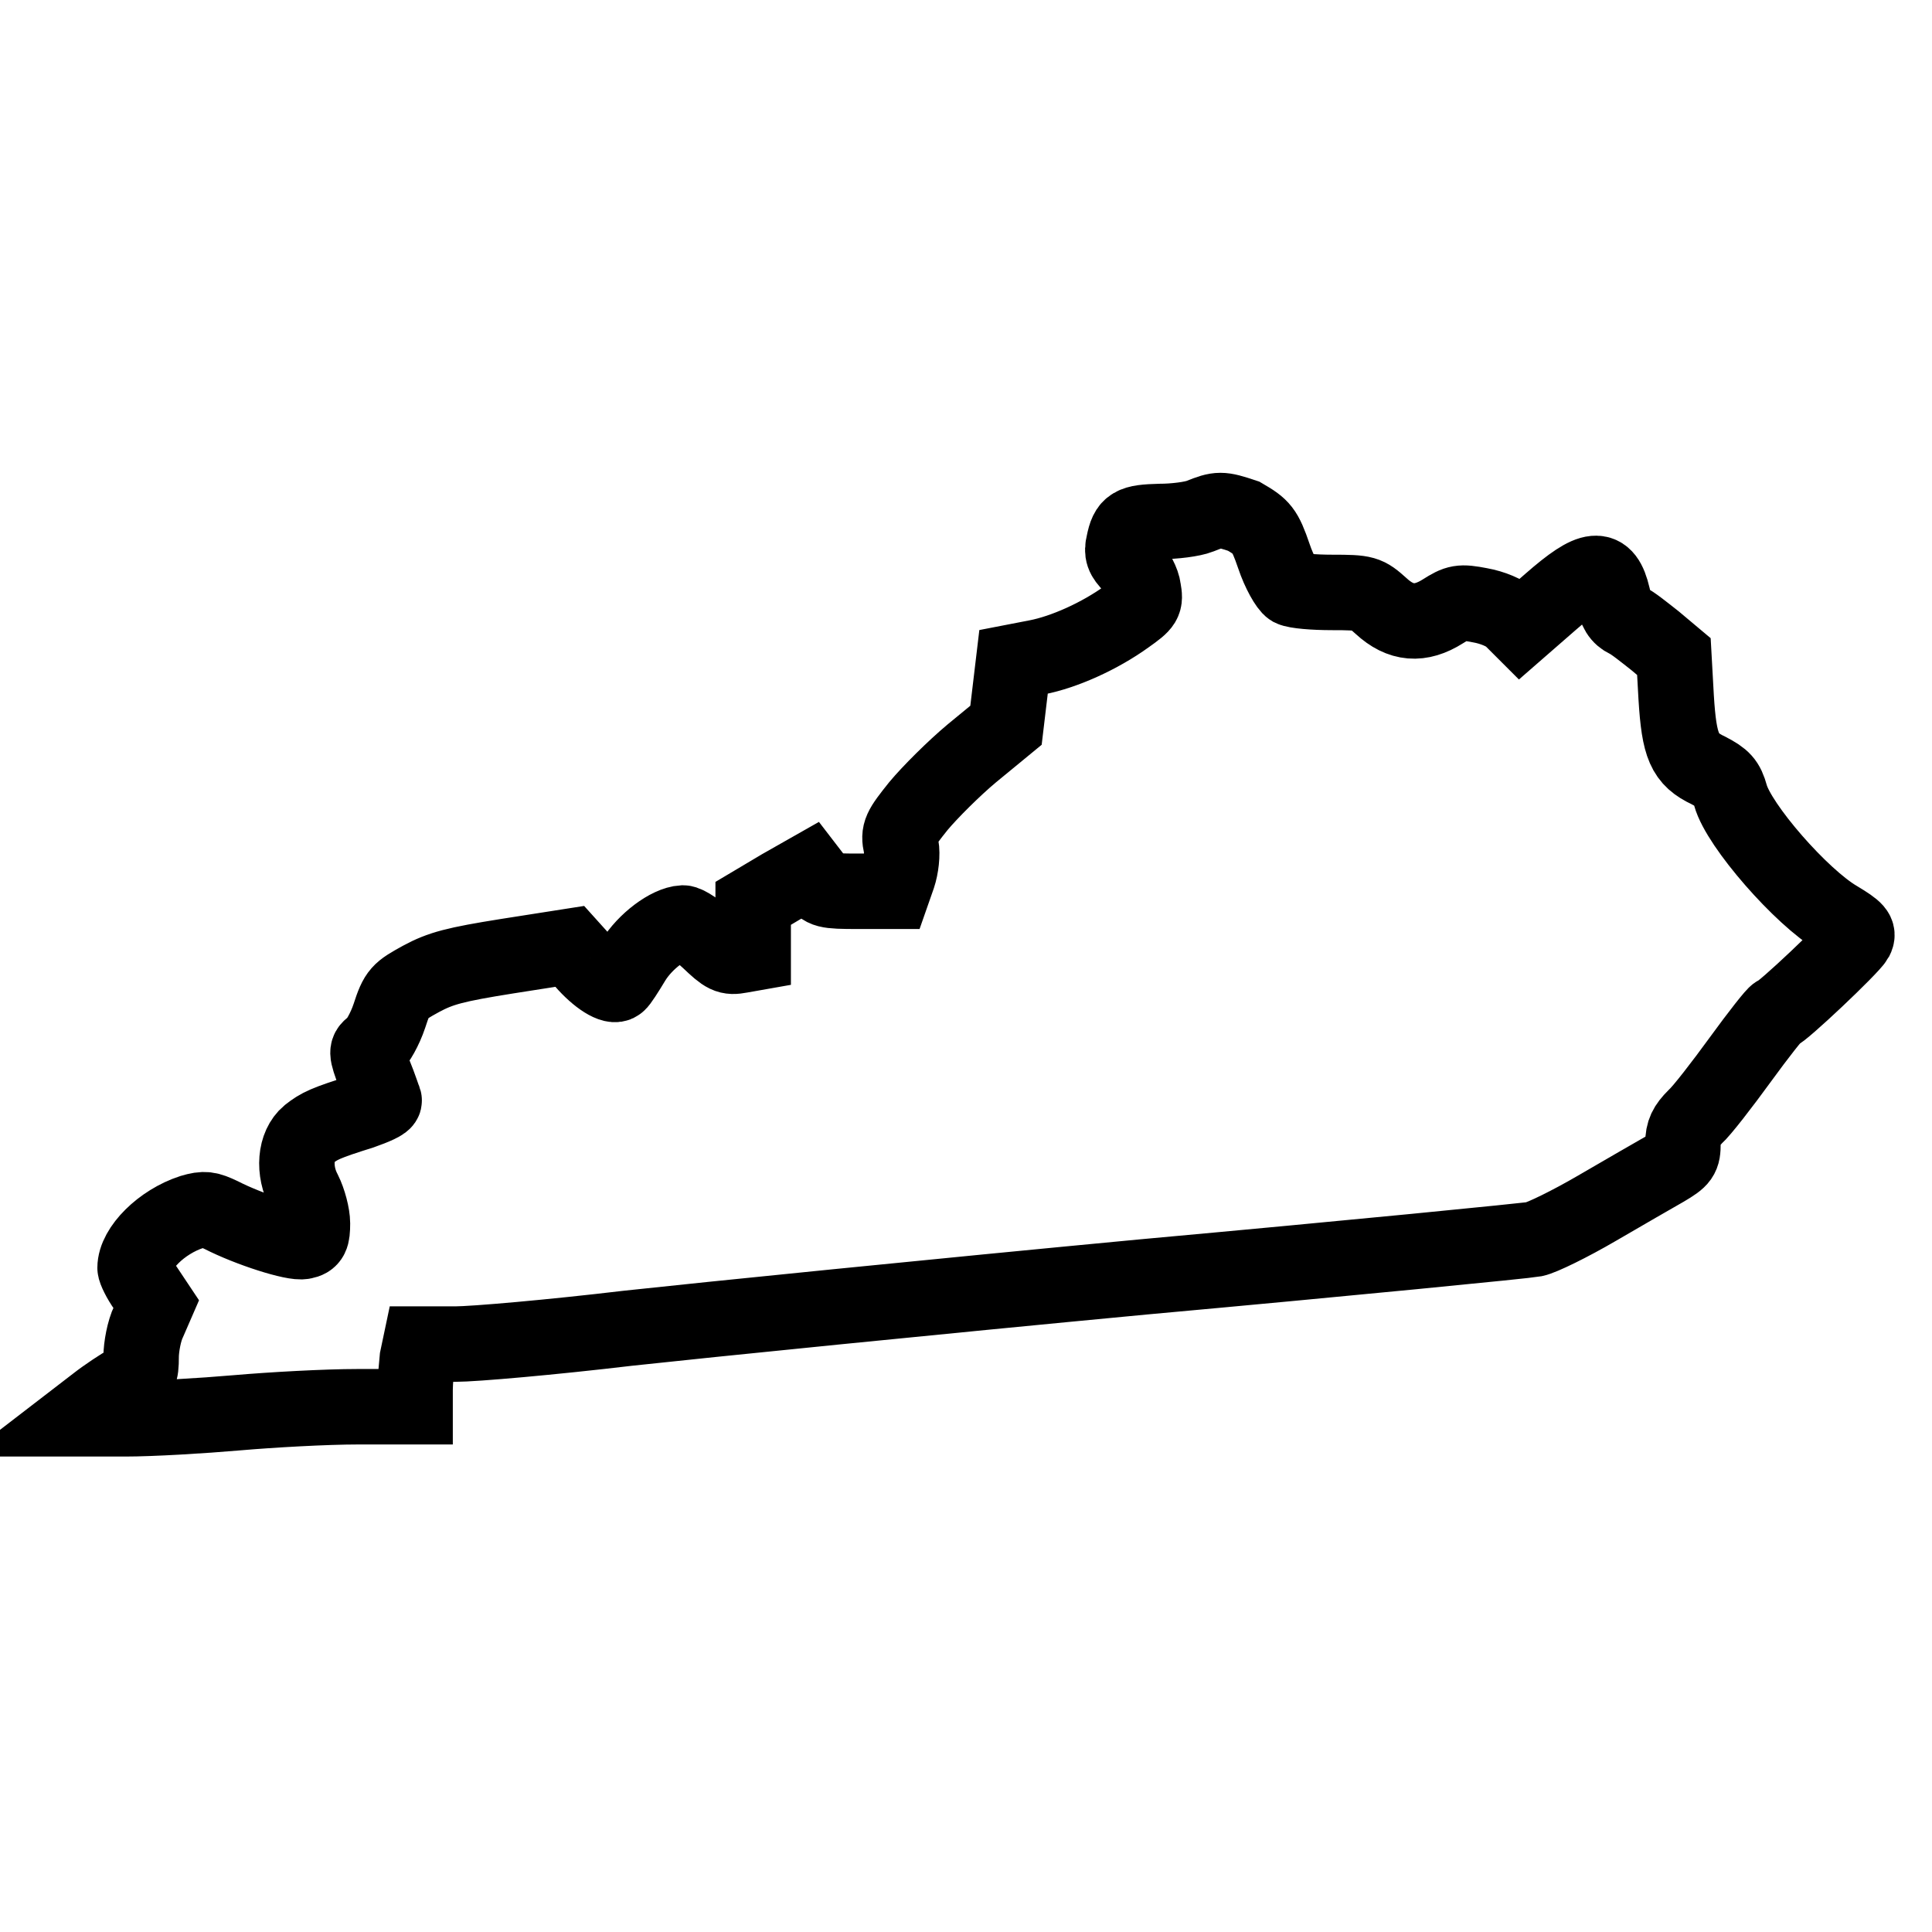
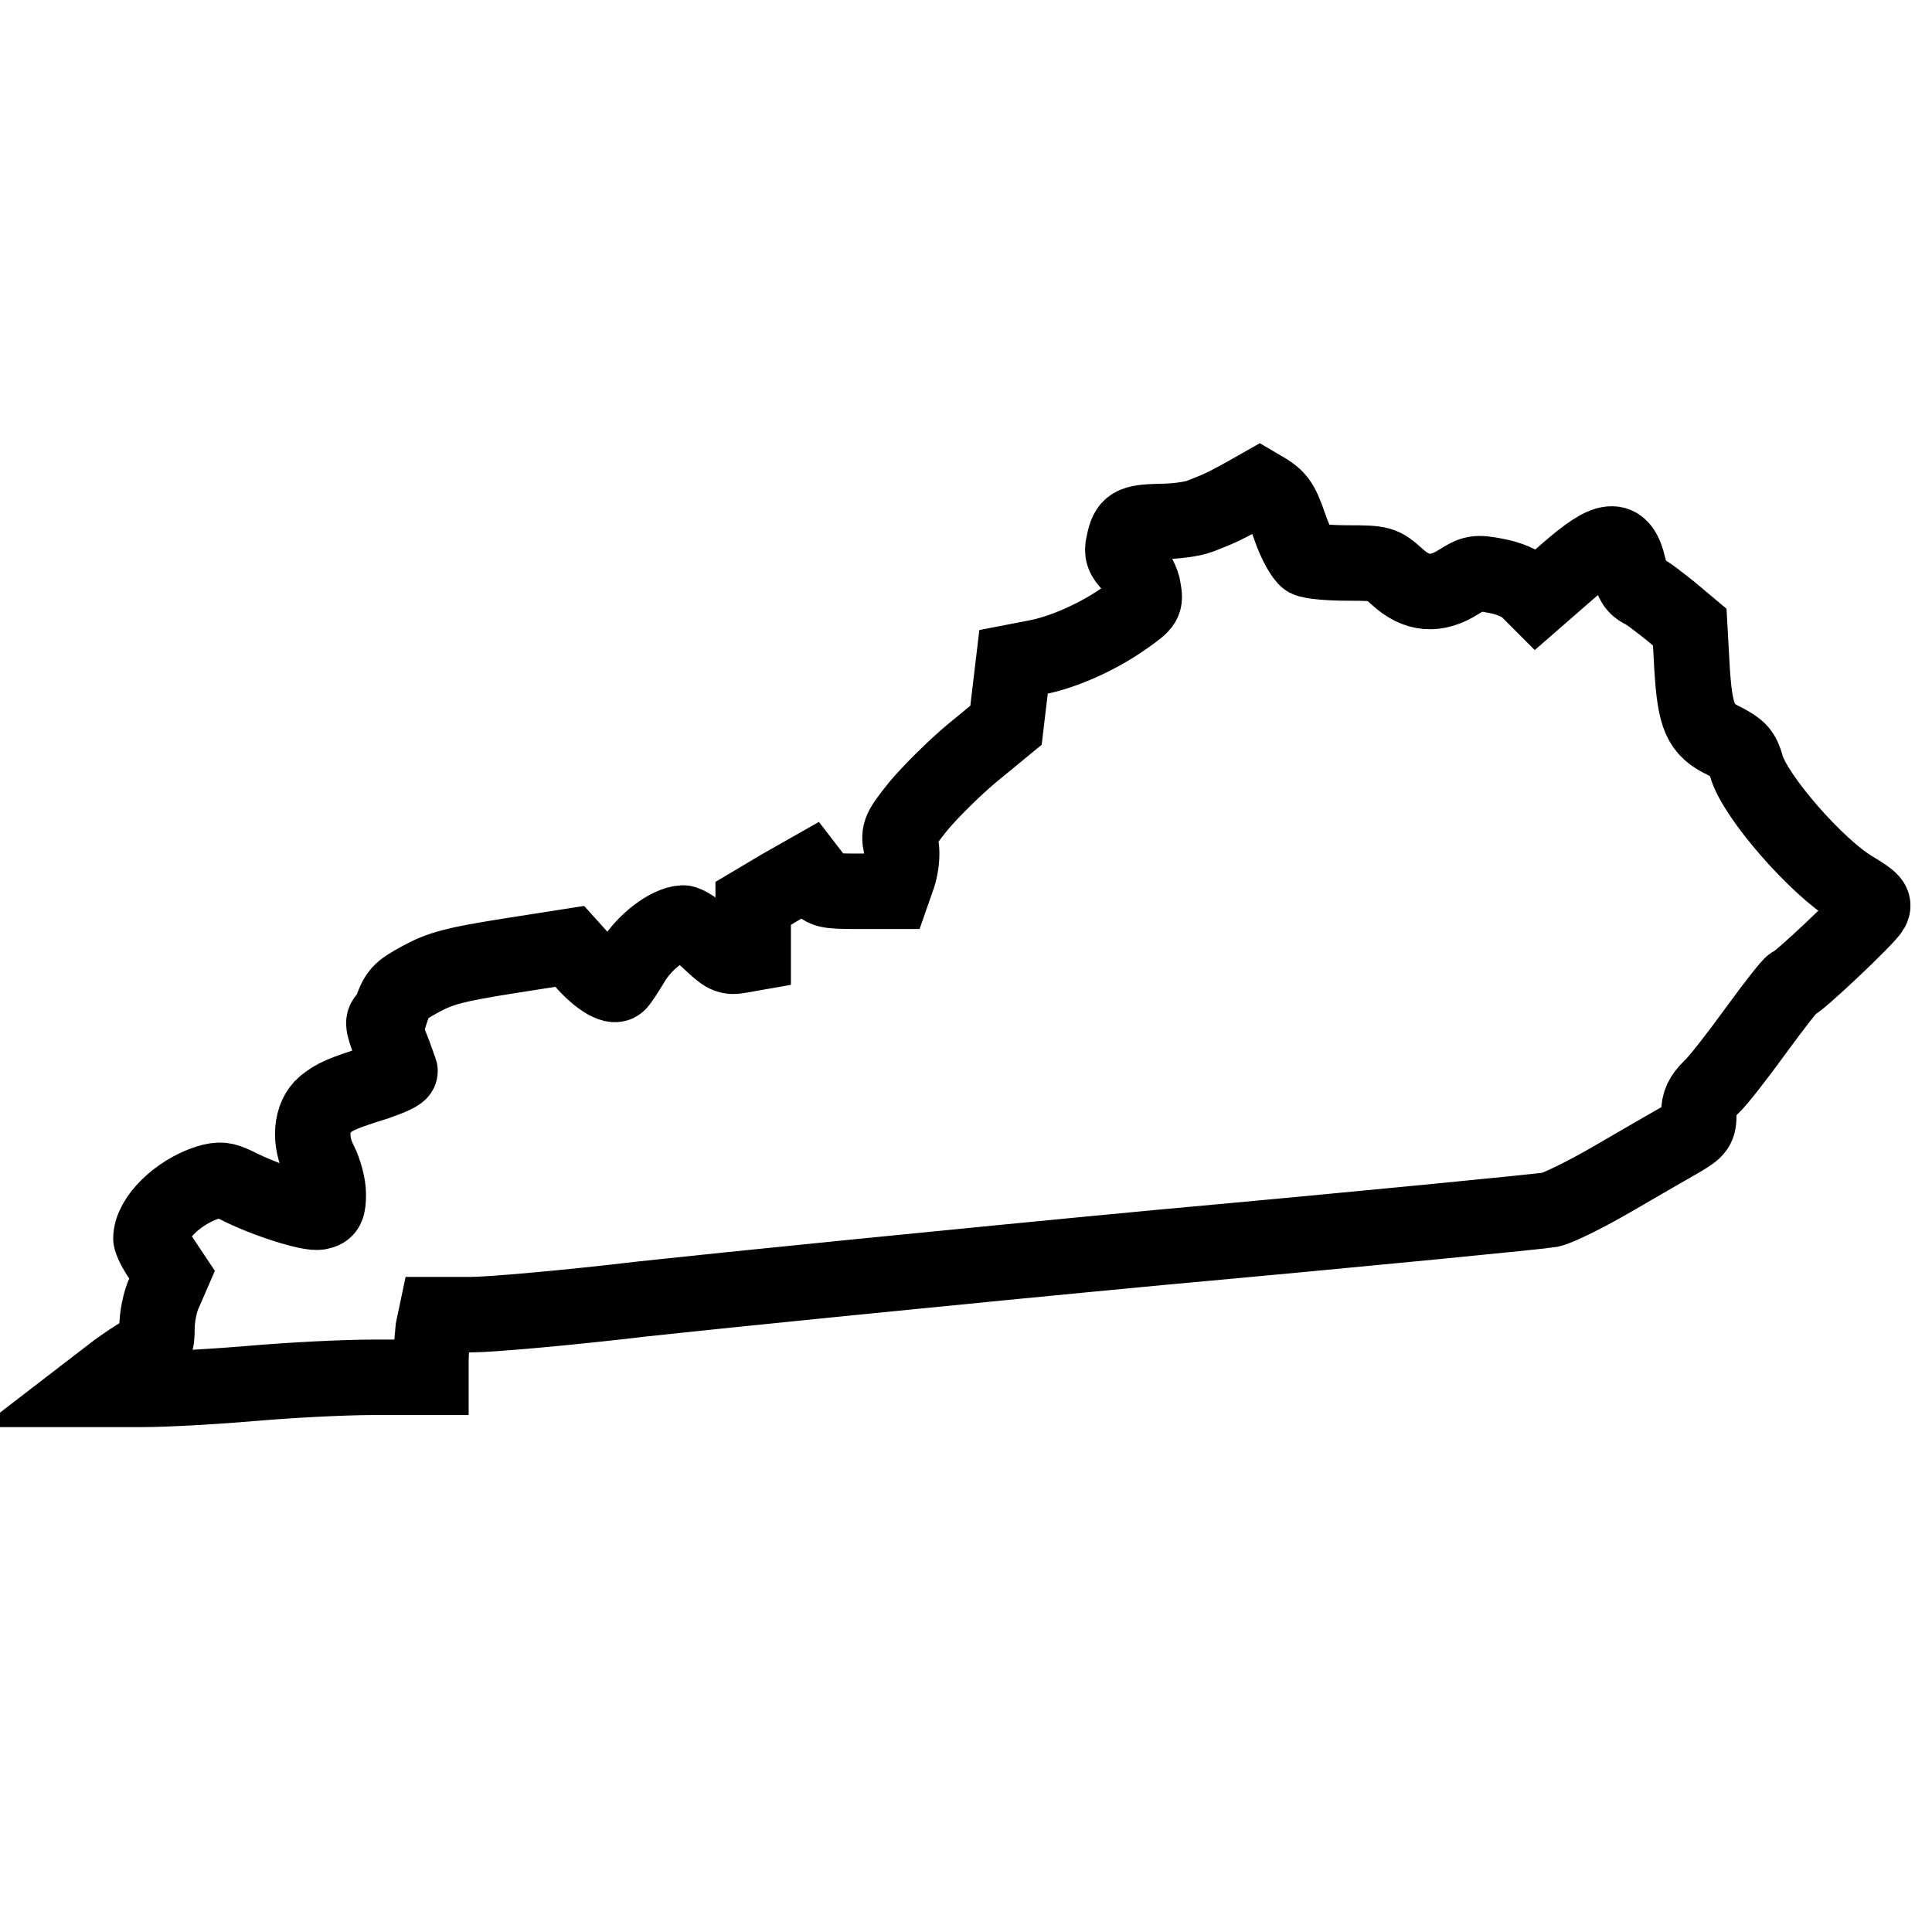
<svg xmlns="http://www.w3.org/2000/svg" version="1.1" x="0px" y="0px" viewBox="0 0 256 256" enable-background="new 0 0 256 256" xml:space="preserve">
  <g>
    <g>
      <g>
-         <path stroke-width="10" fill-opacity="0" stroke="#000000" d="M159,68.4c-1,0.4-3.4,0.7-5.3,0.7c-3.7,0.1-4.3,0.4-4.8,2.9c-0.3,1.2-0.1,1.8,1,2.9c0.7,0.8,1.5,2.2,1.6,3.2c0.3,1.7,0.2,1.9-2.2,3.6c-3.6,2.6-8.3,4.7-11.9,5.4l-3.1,0.6l-0.5,4.2l-0.5,4.2l-4.5,3.7c-2.4,2-5.6,5.2-7.1,7c-2.4,3-2.7,3.5-2.3,5.3c0.2,1.1,0,2.8-0.4,4l-0.7,2h-4.6c-4.3,0-4.6-0.1-5.5-1.4l-1-1.3l-3.7,2.1l-3.7,2.2v3.3v3.3l-1.7,0.3c-1.6,0.3-2,0.1-4.2-2c-1.4-1.3-2.9-2.3-3.4-2.3c-1.9,0.1-5,2.4-6.6,5c-0.9,1.5-1.8,2.9-2,3c-0.6,0.6-2.7-0.7-4.6-2.9l-1.8-2l-8.3,1.3c-6.9,1.1-8.8,1.6-11.4,3c-2.9,1.6-3.2,1.8-4.2,4.9c-0.6,1.8-1.6,3.5-2.1,3.9c-1,0.7-1,0.8,0.1,3.8c0.7,1.7,1.2,3.3,1.3,3.5c0.1,0.3-1.3,0.9-3,1.5c-4.8,1.5-5.6,1.9-7,3c-1.8,1.5-2.1,4.8-0.6,7.6c0.6,1.2,1.1,3.1,1.1,4.2c0,1.8-0.2,2.2-1.2,2.4c-1.2,0.3-7.2-1.6-10.9-3.5c-1.7-0.8-2.2-0.9-3.9-0.4c-4,1.3-7.5,4.8-7.5,7.4c0,0.3,0.6,1.6,1.4,2.7l1.4,2.1l-1,2.3c-0.6,1.2-1,3.4-1,4.7c0,2.2-0.2,2.6-1.7,3.3c-0.9,0.5-2.9,1.8-4.3,2.9l-2.6,2h6.5c3.5,0,10.2-0.4,14.8-0.8s11.8-0.8,16-0.8h7.6v-2.2c0-1.2,0.2-3.1,0.3-4.2l0.4-1.9h4.6c2.5,0,12.8-0.9,22.9-2.1c10.1-1.1,40.8-4.2,68.3-6.8c27.5-2.5,50.8-4.8,51.8-5c1-0.2,4.7-2,8.3-4.1c3.6-2.1,7.6-4.4,9-5.2c2.2-1.3,2.4-1.6,2.4-3.4c0-1.5,0.4-2.3,1.6-3.5c0.9-0.8,3.6-4.3,6-7.6c2.4-3.3,4.6-6.1,4.8-6.1c0.6,0,9.9-8.8,10.5-9.9c0.4-0.8,0.1-1.2-2.4-2.7c-4.8-2.8-13.1-12.3-14.2-16.3c-0.5-1.8-1-2.3-2.9-3.3c-3.2-1.5-3.9-3.2-4.3-9.7l-0.3-5.4l-2.5-2.1c-1.4-1.1-3-2.4-3.7-2.7c-1-0.5-1.5-1.2-1.9-3.2c-1-4.2-2.7-4.1-8.3,0.8l-3.9,3.4l-1.3-1.3c-0.8-0.7-2.4-1.4-4.1-1.7c-2.6-0.5-3-0.4-4.9,0.8c-3,1.9-5.6,1.7-8.2-0.7c-1.9-1.7-2.1-1.8-6.5-1.8c-2.4,0-4.8-0.2-5.4-0.5c-0.5-0.3-1.6-2.2-2.3-4.3c-1.2-3.5-1.6-3.9-4-5.3C161.8,67.4,161.5,67.4,159,68.4z" />
+         <path stroke-width="10" fill-opacity="0" stroke="#000000" d="M159,68.4c-1,0.4-3.4,0.7-5.3,0.7c-3.7,0.1-4.3,0.4-4.8,2.9c-0.3,1.2-0.1,1.8,1,2.9c0.7,0.8,1.5,2.2,1.6,3.2c0.3,1.7,0.2,1.9-2.2,3.6c-3.6,2.6-8.3,4.7-11.9,5.4l-3.1,0.6l-0.5,4.2l-0.5,4.2l-4.5,3.7c-2.4,2-5.6,5.2-7.1,7c-2.4,3-2.7,3.5-2.3,5.3c0.2,1.1,0,2.8-0.4,4l-0.7,2h-4.6c-4.3,0-4.6-0.1-5.5-1.4l-1-1.3l-3.7,2.1l-3.7,2.2v3.3v3.3l-1.7,0.3c-1.6,0.3-2,0.1-4.2-2c-1.4-1.3-2.9-2.3-3.4-2.3c-1.9,0.1-5,2.4-6.6,5c-0.9,1.5-1.8,2.9-2,3c-0.6,0.6-2.7-0.7-4.6-2.9l-1.8-2l-8.3,1.3c-6.9,1.1-8.8,1.6-11.4,3c-2.9,1.6-3.2,1.8-4.2,4.9c-1,0.7-1,0.8,0.1,3.8c0.7,1.7,1.2,3.3,1.3,3.5c0.1,0.3-1.3,0.9-3,1.5c-4.8,1.5-5.6,1.9-7,3c-1.8,1.5-2.1,4.8-0.6,7.6c0.6,1.2,1.1,3.1,1.1,4.2c0,1.8-0.2,2.2-1.2,2.4c-1.2,0.3-7.2-1.6-10.9-3.5c-1.7-0.8-2.2-0.9-3.9-0.4c-4,1.3-7.5,4.8-7.5,7.4c0,0.3,0.6,1.6,1.4,2.7l1.4,2.1l-1,2.3c-0.6,1.2-1,3.4-1,4.7c0,2.2-0.2,2.6-1.7,3.3c-0.9,0.5-2.9,1.8-4.3,2.9l-2.6,2h6.5c3.5,0,10.2-0.4,14.8-0.8s11.8-0.8,16-0.8h7.6v-2.2c0-1.2,0.2-3.1,0.3-4.2l0.4-1.9h4.6c2.5,0,12.8-0.9,22.9-2.1c10.1-1.1,40.8-4.2,68.3-6.8c27.5-2.5,50.8-4.8,51.8-5c1-0.2,4.7-2,8.3-4.1c3.6-2.1,7.6-4.4,9-5.2c2.2-1.3,2.4-1.6,2.4-3.4c0-1.5,0.4-2.3,1.6-3.5c0.9-0.8,3.6-4.3,6-7.6c2.4-3.3,4.6-6.1,4.8-6.1c0.6,0,9.9-8.8,10.5-9.9c0.4-0.8,0.1-1.2-2.4-2.7c-4.8-2.8-13.1-12.3-14.2-16.3c-0.5-1.8-1-2.3-2.9-3.3c-3.2-1.5-3.9-3.2-4.3-9.7l-0.3-5.4l-2.5-2.1c-1.4-1.1-3-2.4-3.7-2.7c-1-0.5-1.5-1.2-1.9-3.2c-1-4.2-2.7-4.1-8.3,0.8l-3.9,3.4l-1.3-1.3c-0.8-0.7-2.4-1.4-4.1-1.7c-2.6-0.5-3-0.4-4.9,0.8c-3,1.9-5.6,1.7-8.2-0.7c-1.9-1.7-2.1-1.8-6.5-1.8c-2.4,0-4.8-0.2-5.4-0.5c-0.5-0.3-1.6-2.2-2.3-4.3c-1.2-3.5-1.6-3.9-4-5.3C161.8,67.4,161.5,67.4,159,68.4z" />
      </g>
    </g>
  </g>
</svg>